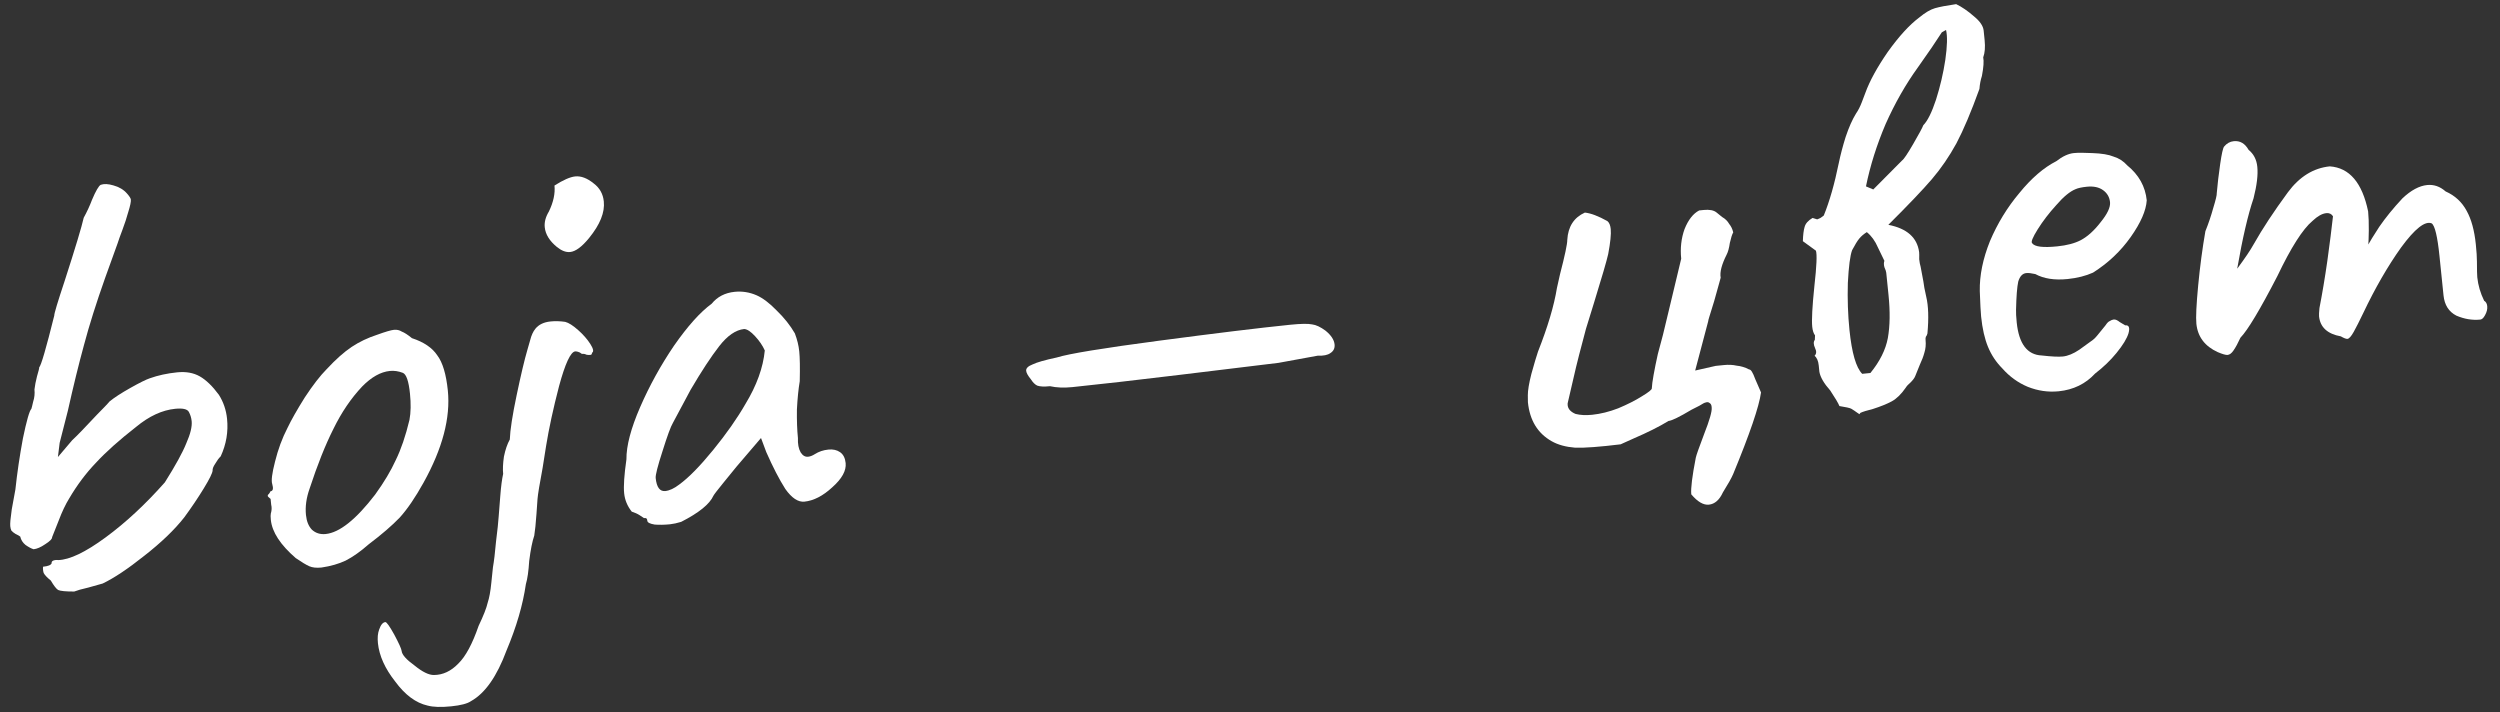
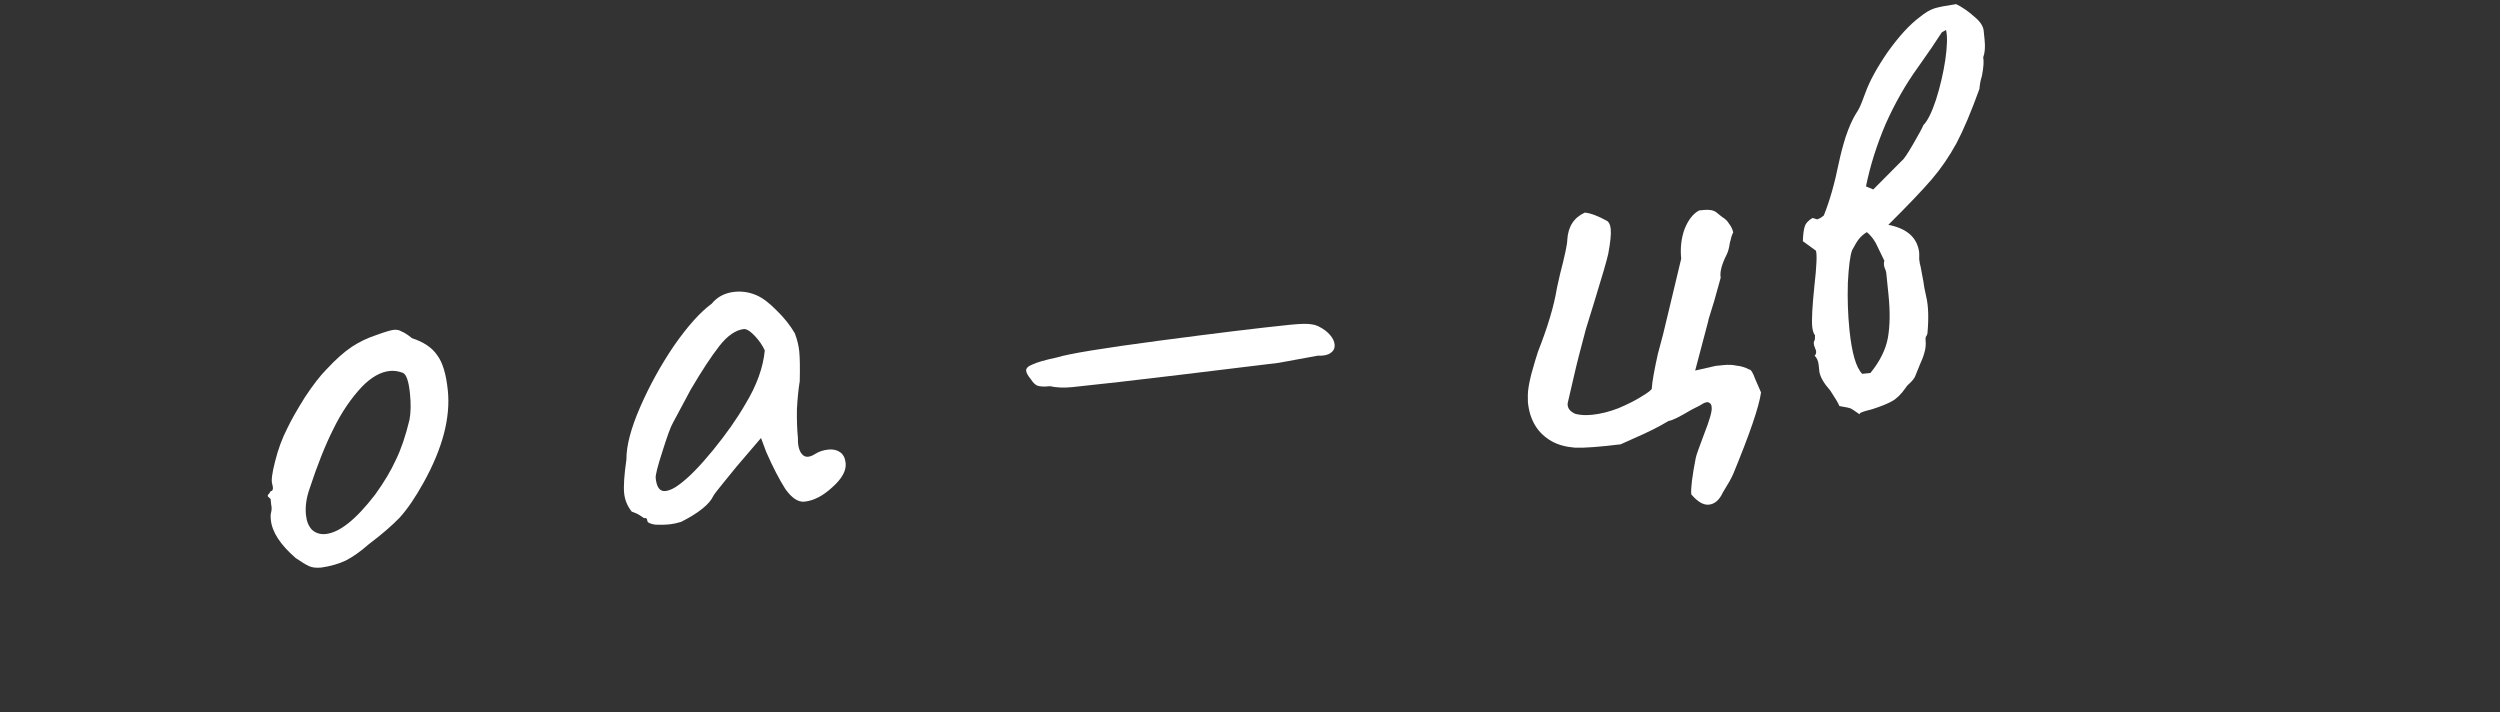
<svg xmlns="http://www.w3.org/2000/svg" width="158" height="45" viewBox="0 0 158 45" fill="none">
  <rect x="0" y="0" width="158" height="45" fill="#333333" stroke="none" />
-   <path d="M4.69 37.385C4.154 37.386 3.815 37.353 3.674 37.287C3.56 37.219 3.406 37.02 3.211 36.691C2.978 36.501 2.827 36.342 2.761 36.215C2.721 36.085 2.707 35.952 2.72 35.817C3.038 35.784 3.219 35.712 3.261 35.601C3.253 35.521 3.287 35.464 3.364 35.429C3.467 35.392 3.573 35.381 3.682 35.397C4.404 35.377 5.401 34.9 6.672 33.965C7.944 33.031 9.192 31.872 10.418 30.486C11.087 29.426 11.539 28.603 11.774 28.016C12.035 27.426 12.148 26.959 12.113 26.614C12.091 26.402 12.031 26.207 11.933 26.029C11.834 25.852 11.546 25.788 11.069 25.836C10.246 25.92 9.427 26.299 8.611 26.972C7.544 27.805 6.696 28.562 6.069 29.242C5.439 29.896 4.873 30.651 4.37 31.507C4.14 31.879 3.92 32.343 3.709 32.901C3.495 33.432 3.356 33.782 3.293 33.949C3.304 34.055 3.158 34.204 2.856 34.395C2.581 34.584 2.337 34.69 2.125 34.712C1.986 34.672 1.816 34.582 1.614 34.442C1.439 34.299 1.327 34.123 1.279 33.913C1.221 33.866 1.121 33.809 0.98 33.743C0.866 33.674 0.778 33.603 0.717 33.529C0.682 33.452 0.66 33.36 0.649 33.254C0.632 33.095 0.664 32.743 0.742 32.199C0.844 31.626 0.922 31.202 0.974 30.929C1.083 29.899 1.241 28.824 1.449 27.704C1.682 26.581 1.86 25.96 1.982 25.84C2.003 25.784 2.041 25.633 2.096 25.386C2.178 25.137 2.205 24.879 2.178 24.614C2.207 24.37 2.259 24.096 2.336 23.794C2.436 23.462 2.483 23.269 2.478 23.216C2.6 23.096 2.917 22.005 3.43 19.942C3.419 19.836 3.639 19.103 4.09 17.744C4.762 15.665 5.162 14.337 5.291 13.761C5.495 13.392 5.67 13.012 5.818 12.622C6.056 12.061 6.238 11.748 6.365 11.681C6.572 11.606 6.841 11.619 7.173 11.719C7.532 11.817 7.817 11.988 8.03 12.235C8.182 12.407 8.262 12.533 8.27 12.612C8.283 12.745 8.23 13.005 8.108 13.393C8.011 13.751 7.888 14.126 7.741 14.516C7.593 14.906 7.489 15.198 7.428 15.392L6.645 17.563C6.083 19.148 5.638 20.561 5.309 21.801C4.977 23.014 4.636 24.403 4.287 25.966L3.77 27.989L3.66 28.885L4.557 27.828C4.851 27.557 5.385 27.007 6.158 26.177C6.327 25.999 6.473 25.85 6.595 25.731C6.74 25.582 6.849 25.463 6.92 25.376C7.217 25.131 7.657 24.845 8.24 24.517C8.823 24.189 9.231 23.987 9.464 23.909C9.981 23.723 10.558 23.597 11.195 23.532C11.752 23.475 12.23 23.56 12.628 23.787C13.027 24.015 13.428 24.402 13.833 24.951C14.12 25.404 14.293 25.909 14.35 26.466C14.434 27.288 14.3 28.079 13.949 28.839C13.827 28.959 13.709 29.118 13.596 29.317C13.479 29.49 13.427 29.63 13.437 29.736C13.427 29.898 13.238 30.279 12.871 30.879C12.503 31.48 12.096 32.084 11.649 32.693C11.032 33.48 10.19 34.289 9.123 35.122C8.082 35.952 7.203 36.538 6.488 36.879C6.331 36.922 6.031 37.006 5.589 37.132C5.17 37.228 4.87 37.313 4.69 37.385Z" fill="white" />
  <path d="M20.319 35.868C20.001 35.9 19.743 35.873 19.547 35.786C19.35 35.699 19.065 35.527 18.69 35.27C17.72 34.431 17.195 33.627 17.117 32.858C17.098 32.672 17.097 32.538 17.116 32.456C17.176 32.262 17.184 32.074 17.138 31.891C17.119 31.705 17.107 31.585 17.102 31.532C16.985 31.437 16.925 31.376 16.922 31.35C16.917 31.297 16.939 31.254 16.99 31.222C17.037 31.164 17.072 31.107 17.093 31.051C17.252 31.035 17.29 30.883 17.207 30.597C17.133 30.39 17.191 29.915 17.383 29.172C17.573 28.402 17.835 27.691 18.171 27.041C18.414 26.533 18.777 25.893 19.261 25.12C19.771 24.344 20.233 23.747 20.646 23.33C21.226 22.707 21.754 22.238 22.231 21.921C22.708 21.604 23.245 21.349 23.842 21.154C24.359 20.967 24.71 20.864 24.896 20.845C25.081 20.826 25.246 20.863 25.389 20.955C25.557 21.018 25.772 21.157 26.035 21.372C26.784 21.617 27.317 21.978 27.634 22.455C27.974 22.902 28.197 23.644 28.303 24.678C28.479 26.403 27.967 28.345 26.767 30.505C26.247 31.442 25.745 32.177 25.264 32.709C24.779 33.214 24.126 33.777 23.305 34.397C22.789 34.852 22.301 35.196 21.843 35.431C21.408 35.636 20.9 35.782 20.319 35.868ZM23.708 31.259C24.272 30.478 24.707 29.75 25.013 29.076C25.346 28.398 25.635 27.551 25.879 26.534C25.966 26.07 25.976 25.519 25.911 24.883C25.83 24.087 25.678 23.646 25.455 23.562C25.176 23.456 24.904 23.417 24.639 23.444C24.055 23.504 23.472 23.832 22.889 24.427C22.188 25.169 21.582 26.062 21.072 27.106C20.56 28.123 20.058 29.381 19.568 30.878C19.36 31.463 19.283 32.02 19.337 32.55C19.378 32.949 19.503 33.257 19.713 33.477C19.95 33.694 20.24 33.785 20.585 33.75C21.461 33.66 22.502 32.83 23.708 31.259Z" fill="white" />
-   <path d="M35.198 15.61C34.731 15.229 34.474 14.813 34.428 14.362C34.395 14.044 34.482 13.713 34.688 13.371C34.976 12.778 35.094 12.23 35.043 11.726C35.597 11.374 36.033 11.183 36.351 11.15C36.722 11.112 37.113 11.26 37.522 11.593C37.9 11.876 38.113 12.257 38.161 12.734C38.232 13.424 37.922 14.193 37.231 15.041C36.779 15.596 36.38 15.892 36.035 15.927C35.77 15.954 35.491 15.848 35.198 15.61ZM27.022 44.592C26.282 44.426 25.6 43.919 24.977 43.072C24.331 42.253 23.967 41.446 23.885 40.65C23.85 40.305 23.875 40.021 23.959 39.798C24.062 39.493 24.193 39.332 24.352 39.316C24.432 39.308 24.619 39.57 24.915 40.103C25.213 40.662 25.369 41.008 25.383 41.14C25.407 41.379 25.68 41.686 26.201 42.062C26.698 42.467 27.107 42.666 27.428 42.66C27.991 42.657 28.502 42.417 28.963 41.941C29.426 41.491 29.854 40.697 30.247 39.558C30.556 38.91 30.748 38.421 30.821 38.092C30.924 37.786 31.001 37.363 31.053 36.822L31.155 35.846C31.223 35.464 31.288 34.921 31.35 34.218C31.439 33.512 31.493 32.997 31.514 32.673C31.537 32.376 31.572 31.93 31.619 31.336C31.665 30.741 31.725 30.279 31.799 29.95C31.769 29.658 31.785 29.295 31.848 28.86C31.937 28.422 32.061 28.06 32.22 27.776C32.24 27.184 32.385 26.245 32.656 24.957C32.926 23.67 33.151 22.722 33.33 22.114C33.369 21.976 33.429 21.769 33.508 21.493C33.584 21.19 33.694 20.951 33.837 20.776C34.051 20.512 34.37 20.359 34.795 20.316C35.087 20.286 35.396 20.294 35.722 20.342C35.943 20.399 36.215 20.573 36.539 20.861C36.864 21.15 37.122 21.445 37.313 21.747C37.505 22.049 37.537 22.233 37.41 22.3C37.418 22.38 37.382 22.424 37.303 22.432C37.223 22.44 37.142 22.435 37.06 22.416C36.975 22.371 36.879 22.354 36.773 22.365C36.686 22.294 36.601 22.249 36.518 22.23C36.436 22.212 36.382 22.204 36.355 22.207C36.063 22.237 35.722 22.968 35.333 24.402C34.967 25.807 34.694 27.068 34.513 28.185L34.293 29.575C34.102 30.586 33.995 31.24 33.971 31.538L33.906 32.469C33.862 33.09 33.815 33.55 33.765 33.85C33.641 34.212 33.535 34.745 33.446 35.451C33.405 36.099 33.335 36.588 33.235 36.92C33.046 38.226 32.639 39.621 32.014 41.106C31.404 42.75 30.656 43.818 29.768 44.311C29.543 44.468 29.125 44.578 28.515 44.64C27.878 44.705 27.381 44.689 27.022 44.592Z" fill="white" />
  <path d="M43.049 32.982C42.789 33.062 42.553 33.113 42.341 33.135C41.996 33.17 41.675 33.176 41.378 33.153C41.078 33.103 40.923 33.025 40.912 32.919C40.904 32.84 40.885 32.788 40.856 32.764C40.826 32.74 40.772 32.732 40.692 32.74C40.663 32.717 40.577 32.658 40.433 32.566C40.29 32.473 40.121 32.397 39.927 32.336C39.651 31.989 39.491 31.604 39.447 31.179C39.401 30.728 39.449 30.013 39.59 29.033C39.583 28.176 39.872 27.075 40.458 25.728C41.044 24.381 41.757 23.089 42.595 21.851C43.46 20.61 44.254 19.724 44.978 19.195C45.335 18.756 45.819 18.506 46.429 18.443C46.906 18.395 47.369 18.468 47.818 18.663C48.211 18.837 48.633 19.156 49.082 19.62C49.558 20.08 49.943 20.564 50.235 21.07C50.382 21.457 50.475 21.836 50.513 22.208C50.553 22.606 50.564 23.234 50.544 24.094C50.461 24.585 50.401 25.181 50.365 25.882C50.356 26.579 50.377 27.18 50.429 27.684C50.414 28.061 50.471 28.364 50.602 28.592C50.73 28.793 50.886 28.884 51.072 28.865C51.205 28.852 51.347 28.797 51.498 28.701C51.749 28.541 52.035 28.445 52.353 28.413C52.645 28.383 52.892 28.438 53.093 28.578C53.295 28.718 53.413 28.948 53.445 29.266C53.494 29.744 53.211 30.255 52.597 30.8C52.009 31.343 51.423 31.644 50.84 31.704C50.442 31.744 50.039 31.477 49.632 30.902C49.248 30.298 48.847 29.521 48.429 28.573L48.096 27.682L46.552 29.488L45.73 30.497C45.349 30.965 45.136 31.241 45.091 31.326C44.851 31.86 44.17 32.412 43.049 32.982ZM42.929 30.622C43.527 30.186 44.244 29.456 45.077 28.433C45.911 27.409 46.589 26.442 47.113 25.53C47.824 24.359 48.231 23.232 48.335 22.149C48.197 21.841 47.992 21.541 47.72 21.247C47.449 20.953 47.219 20.802 47.031 20.794C46.5 20.849 45.974 21.21 45.453 21.88C44.932 22.55 44.329 23.47 43.644 24.639L42.53 26.723C42.393 26.951 42.172 27.55 41.869 28.519C41.564 29.462 41.42 30.026 41.439 30.212C41.499 30.795 41.701 31.069 42.046 31.034C42.311 31.007 42.605 30.87 42.929 30.622Z" fill="white" />
  <path d="M67.774 24.465C67.243 24.519 66.772 24.5 66.361 24.408C65.989 24.446 65.72 24.433 65.552 24.37C65.412 24.304 65.277 24.17 65.15 23.969C64.966 23.746 64.868 23.569 64.854 23.436C64.838 23.277 64.971 23.143 65.255 23.033C65.536 22.897 66.044 22.752 66.778 22.596C67.531 22.358 69.693 22.003 73.264 21.531C76.834 21.059 79.588 20.724 81.525 20.526C82.214 20.456 82.683 20.448 82.929 20.503C83.174 20.532 83.455 20.664 83.774 20.899C84.125 21.185 84.315 21.474 84.345 21.766C84.37 22.005 84.281 22.188 84.08 22.316C83.905 22.441 83.642 22.494 83.292 22.477L80.805 22.932C79.428 23.099 77.337 23.353 74.53 23.694C71.75 24.031 69.498 24.288 67.774 24.465Z" fill="white" />
  <path d="M108.887 31.119C108.668 31.598 108.372 31.856 108.001 31.894C107.656 31.929 107.285 31.712 106.889 31.243C106.851 30.872 106.946 30.098 107.175 28.922C107.211 28.758 107.388 28.257 107.705 27.421C108.045 26.555 108.203 26.003 108.179 25.764L108.171 25.684C108.16 25.578 108.112 25.503 108.027 25.458C107.968 25.41 107.887 25.405 107.784 25.442C107.731 25.448 107.604 25.514 107.402 25.642C107.198 25.743 107.033 25.827 106.905 25.894C106.147 26.347 105.662 26.584 105.45 26.605C104.87 26.96 104.13 27.33 103.232 27.717L102.424 28.081C101.101 28.243 100.143 28.314 99.551 28.294C98.957 28.247 98.46 28.111 98.062 27.883C97.18 27.384 96.68 26.564 96.564 25.423L96.559 24.981C96.556 24.686 96.63 24.236 96.783 23.631C96.959 22.997 97.099 22.527 97.202 22.221C97.819 20.657 98.218 19.316 98.399 18.199L98.592 17.335C98.9 16.151 99.054 15.425 99.053 15.156C99.102 14.321 99.472 13.747 100.164 13.435C100.543 13.476 101.017 13.656 101.586 13.973C101.703 14.068 101.774 14.235 101.798 14.474C101.83 14.792 101.777 15.32 101.638 16.058C101.546 16.47 101.249 17.492 100.745 19.125L100.232 20.786C100.076 21.365 99.931 21.916 99.797 22.439C99.663 22.962 99.55 23.429 99.458 23.84L99.095 25.405C99.074 25.461 99.068 25.529 99.076 25.608C99.1 25.847 99.266 26.031 99.575 26.16C99.877 26.237 100.227 26.255 100.625 26.214C101.156 26.16 101.705 26.023 102.272 25.804C102.863 25.556 103.36 25.305 103.763 25.049C104.192 24.791 104.403 24.622 104.395 24.542C104.402 24.354 104.44 24.068 104.509 23.686C104.577 23.304 104.666 22.866 104.776 22.372C104.913 21.876 105.02 21.476 105.096 21.173L105.463 19.648L106.252 16.351C106.184 15.688 106.254 15.064 106.463 14.48C106.698 13.893 107.006 13.499 107.388 13.3L107.666 13.271C108.037 13.233 108.311 13.286 108.486 13.429C108.545 13.476 108.662 13.572 108.837 13.714C109.036 13.828 109.185 13.974 109.284 14.151C109.406 14.3 109.492 14.479 109.54 14.688C109.471 14.802 109.4 15.024 109.326 15.353C109.279 15.68 109.211 15.928 109.121 16.098C108.809 16.72 108.684 17.201 108.746 17.544C108.767 17.488 108.63 17.984 108.335 19.033C108.032 20.002 107.912 20.403 107.976 20.236L107.135 23.418L108.432 23.124C108.511 23.116 108.684 23.099 108.949 23.072C109.241 23.042 109.51 23.054 109.757 23.11C110.028 23.136 110.291 23.216 110.546 23.351C110.652 23.34 110.78 23.541 110.929 23.955C111.102 24.339 111.225 24.622 111.297 24.802C111.174 25.699 110.586 27.421 109.533 29.968C109.425 30.22 109.209 30.604 108.887 31.119Z" fill="white" />
  <path d="M117.511 26.177C117.25 25.989 117.077 25.873 116.992 25.828C116.907 25.783 116.661 25.728 116.252 25.663C116.18 25.482 115.985 25.154 115.669 24.677C115.275 24.235 115.047 23.842 114.985 23.5L114.945 23.102C114.915 22.81 114.827 22.605 114.681 22.486C114.803 22.366 114.813 22.204 114.712 22C114.608 21.77 114.603 21.596 114.698 21.479L114.71 21.196C114.617 21.072 114.558 20.89 114.533 20.651C114.49 20.227 114.536 19.364 114.671 18.064C114.812 16.816 114.843 16.076 114.766 15.843L113.941 15.243C113.953 14.84 113.99 14.542 114.05 14.348C114.108 14.127 114.276 13.936 114.554 13.774L114.845 13.864C114.949 13.827 115.025 13.792 115.076 13.76C115.15 13.699 115.212 13.653 115.263 13.621C115.627 12.726 115.943 11.621 116.211 10.307C116.318 9.787 116.463 9.236 116.645 8.654C116.85 8.044 117.068 7.552 117.298 7.18C117.439 6.978 117.561 6.738 117.667 6.459C117.772 6.18 117.846 5.985 117.889 5.874C118.16 5.122 118.635 4.256 119.312 3.275C120.016 2.292 120.679 1.568 121.301 1.102C121.672 0.796 122.001 0.602 122.287 0.519C122.573 0.436 123.02 0.35 123.628 0.261C123.994 0.438 124.369 0.695 124.752 1.031C125.132 1.34 125.337 1.641 125.367 1.933L125.428 2.53C125.474 2.981 125.444 3.346 125.339 3.625C125.389 3.861 125.362 4.252 125.257 4.799C125.176 5.049 125.123 5.322 125.1 5.619C124.578 7.066 124.092 8.215 123.643 9.065C123.191 9.889 122.678 10.638 122.103 11.313C121.553 11.959 120.633 12.925 119.343 14.209C120.519 14.437 121.168 15.014 121.29 15.94C121.298 16.02 121.299 16.167 121.294 16.382C121.313 16.567 121.343 16.725 121.383 16.855L121.56 17.802C121.582 18.014 121.641 18.33 121.737 18.749C121.877 19.325 121.902 20.099 121.814 21.073C121.796 21.156 121.763 21.226 121.715 21.285C121.694 21.34 121.687 21.408 121.696 21.488C121.725 21.779 121.699 22.05 121.618 22.3C121.56 22.52 121.465 22.771 121.333 23.052C121.225 23.305 121.128 23.543 121.044 23.766C121.002 23.877 120.908 24.007 120.762 24.156C120.614 24.279 120.505 24.397 120.436 24.511C120.156 24.915 119.863 25.2 119.559 25.365C119.254 25.53 118.855 25.691 118.362 25.849C117.996 25.94 117.736 26.02 117.582 26.09L117.511 26.177ZM118.391 11.974L120.214 10.139C120.315 10.075 120.548 9.73 120.913 9.103C121.277 8.476 121.491 8.079 121.555 7.911C121.822 7.643 122.089 7.106 122.355 6.302C122.619 5.471 122.815 4.633 122.943 3.789C123.068 2.918 123.084 2.287 122.99 1.894L122.724 2.042C122.378 2.587 121.876 3.322 121.22 4.246C120.445 5.317 119.763 6.513 119.174 7.833C118.612 9.15 118.197 10.466 117.929 11.78L118.391 11.974ZM118.21 23.573C118.805 22.842 119.172 22.107 119.311 21.369C119.448 20.605 119.461 19.692 119.353 18.631L119.211 17.238C119.203 17.159 119.164 17.042 119.095 16.888C119.052 16.732 119.051 16.598 119.094 16.486C119.024 16.332 118.888 16.051 118.686 15.643C118.51 15.232 118.276 14.908 117.983 14.67C117.782 14.797 117.622 14.934 117.503 15.081C117.383 15.227 117.234 15.47 117.054 15.81C116.928 16.145 116.838 16.837 116.784 17.888C116.755 18.91 116.789 19.898 116.886 20.853C117.035 22.312 117.304 23.236 117.692 23.626L118.21 23.573Z" fill="white" />
-   <path d="M132.41 23.609C131.807 24.261 131.041 24.634 130.112 24.729C129.449 24.796 128.796 24.702 128.153 24.446C127.537 24.188 127.002 23.8 126.547 23.284C126.159 22.894 125.858 22.443 125.644 21.928C125.431 21.414 125.285 20.772 125.206 20.003C125.179 19.738 125.152 19.204 125.123 18.403C125.103 17.413 125.316 16.36 125.765 15.241C126.24 14.121 126.86 13.106 127.625 12.197C128.387 11.261 129.163 10.592 129.953 10.19C130.351 9.881 130.722 9.709 131.067 9.674C131.252 9.655 131.439 9.649 131.628 9.657C131.816 9.664 132.018 9.67 132.233 9.675C132.825 9.695 133.274 9.77 133.583 9.899C133.914 9.999 134.201 10.184 134.443 10.454C135.174 11.05 135.585 11.785 135.674 12.661C135.633 13.308 135.296 14.08 134.664 14.975C134.032 15.871 133.238 16.622 132.281 17.229C131.82 17.437 131.284 17.573 130.674 17.635C129.852 17.719 129.171 17.614 128.631 17.321C128.384 17.266 128.195 17.245 128.062 17.258C127.823 17.283 127.654 17.461 127.554 17.793C127.48 18.122 127.434 18.716 127.414 19.576C127.407 19.765 127.421 20.031 127.456 20.376C127.594 21.729 128.121 22.426 129.037 22.466C129.66 22.537 130.105 22.558 130.37 22.531C130.688 22.498 131.036 22.356 131.412 22.103L132.123 21.588C132.274 21.492 132.409 21.371 132.528 21.225C132.648 21.079 132.755 20.947 132.85 20.83C132.898 20.772 132.969 20.684 133.064 20.567C133.157 20.424 133.242 20.334 133.319 20.3C133.419 20.236 133.509 20.2 133.589 20.192C133.695 20.181 133.821 20.235 133.967 20.354C134.111 20.447 134.225 20.515 134.31 20.56C134.549 20.536 134.62 20.703 134.522 21.061C134.422 21.393 134.17 21.808 133.765 22.305C133.384 22.773 132.932 23.207 132.41 23.609ZM131.508 15.177C131.94 14.945 132.357 14.568 132.76 14.044C133.188 13.518 133.386 13.095 133.354 12.777C133.321 12.459 133.175 12.206 132.914 12.018C132.654 11.83 132.312 11.758 131.887 11.801C131.569 11.834 131.333 11.885 131.179 11.954C130.818 12.098 130.411 12.435 129.955 12.964C129.497 13.466 129.107 13.975 128.784 14.491C128.462 15.006 128.344 15.3 128.432 15.371C128.589 15.596 129.119 15.663 130.021 15.57C130.631 15.508 131.127 15.377 131.508 15.177Z" fill="white" />
-   <path d="M156.997 19.006C157.112 19.075 157.177 19.189 157.193 19.348C157.212 19.533 157.165 19.726 157.051 19.925C156.961 20.095 156.863 20.186 156.757 20.197C156.253 20.248 155.749 20.166 155.244 19.949C154.763 19.703 154.492 19.275 154.43 18.665L154.177 16.198C154.05 14.951 153.885 14.258 153.683 14.117C153.264 13.946 152.619 14.454 151.748 15.642C150.904 16.827 150.107 18.209 149.357 19.787C149.114 20.294 148.913 20.69 148.755 20.974C148.596 21.258 148.464 21.406 148.358 21.417C148.278 21.425 148.139 21.372 147.94 21.258C147.093 21.104 146.634 20.681 146.564 19.992C146.555 19.912 146.564 19.737 146.59 19.466C146.766 18.564 146.933 17.568 147.089 16.48C147.243 15.365 147.362 14.428 147.445 13.669C147.35 13.518 147.209 13.452 147.023 13.471C146.758 13.498 146.466 13.662 146.149 13.963C145.531 14.481 144.792 15.643 143.931 17.446C142.835 19.569 142.056 20.868 141.595 21.344C141.442 21.681 141.295 21.951 141.155 22.153C141.039 22.325 140.914 22.419 140.782 22.432C140.676 22.443 140.469 22.384 140.16 22.254C139.345 21.882 138.895 21.285 138.811 20.462C138.771 20.064 138.809 19.256 138.925 18.038C139.042 16.82 139.194 15.679 139.38 14.614C139.572 14.139 139.737 13.653 139.874 13.156C140.035 12.631 140.11 12.315 140.099 12.209C140.148 11.641 140.22 11.03 140.314 10.377C140.408 9.724 140.491 9.354 140.562 9.266C140.729 9.062 140.932 8.947 141.17 8.923C141.568 8.882 141.882 9.064 142.111 9.47C142.433 9.732 142.616 10.088 142.662 10.539C142.714 11.043 142.634 11.708 142.424 12.534C142.073 13.562 141.729 15.044 141.391 16.982C141.886 16.315 142.235 15.797 142.438 15.427C142.983 14.46 143.702 13.368 144.596 12.151C145.327 11.165 146.209 10.619 147.244 10.514C148.486 10.601 149.293 11.55 149.666 13.362C149.698 13.68 149.712 14.081 149.708 14.564C149.701 15.02 149.691 15.316 149.678 15.451C149.768 15.281 149.998 14.909 150.368 14.336C150.765 13.759 151.253 13.159 151.833 12.537C152.371 12.027 152.891 11.746 153.395 11.694C153.82 11.651 154.209 11.785 154.563 12.098C155.152 12.359 155.596 12.769 155.895 13.329C156.19 13.861 156.383 14.565 156.472 15.441C156.518 15.892 156.542 16.251 156.542 16.519C156.543 17.055 156.551 17.39 156.564 17.522C156.616 18.026 156.76 18.521 156.997 19.006Z" fill="white" />
</svg>